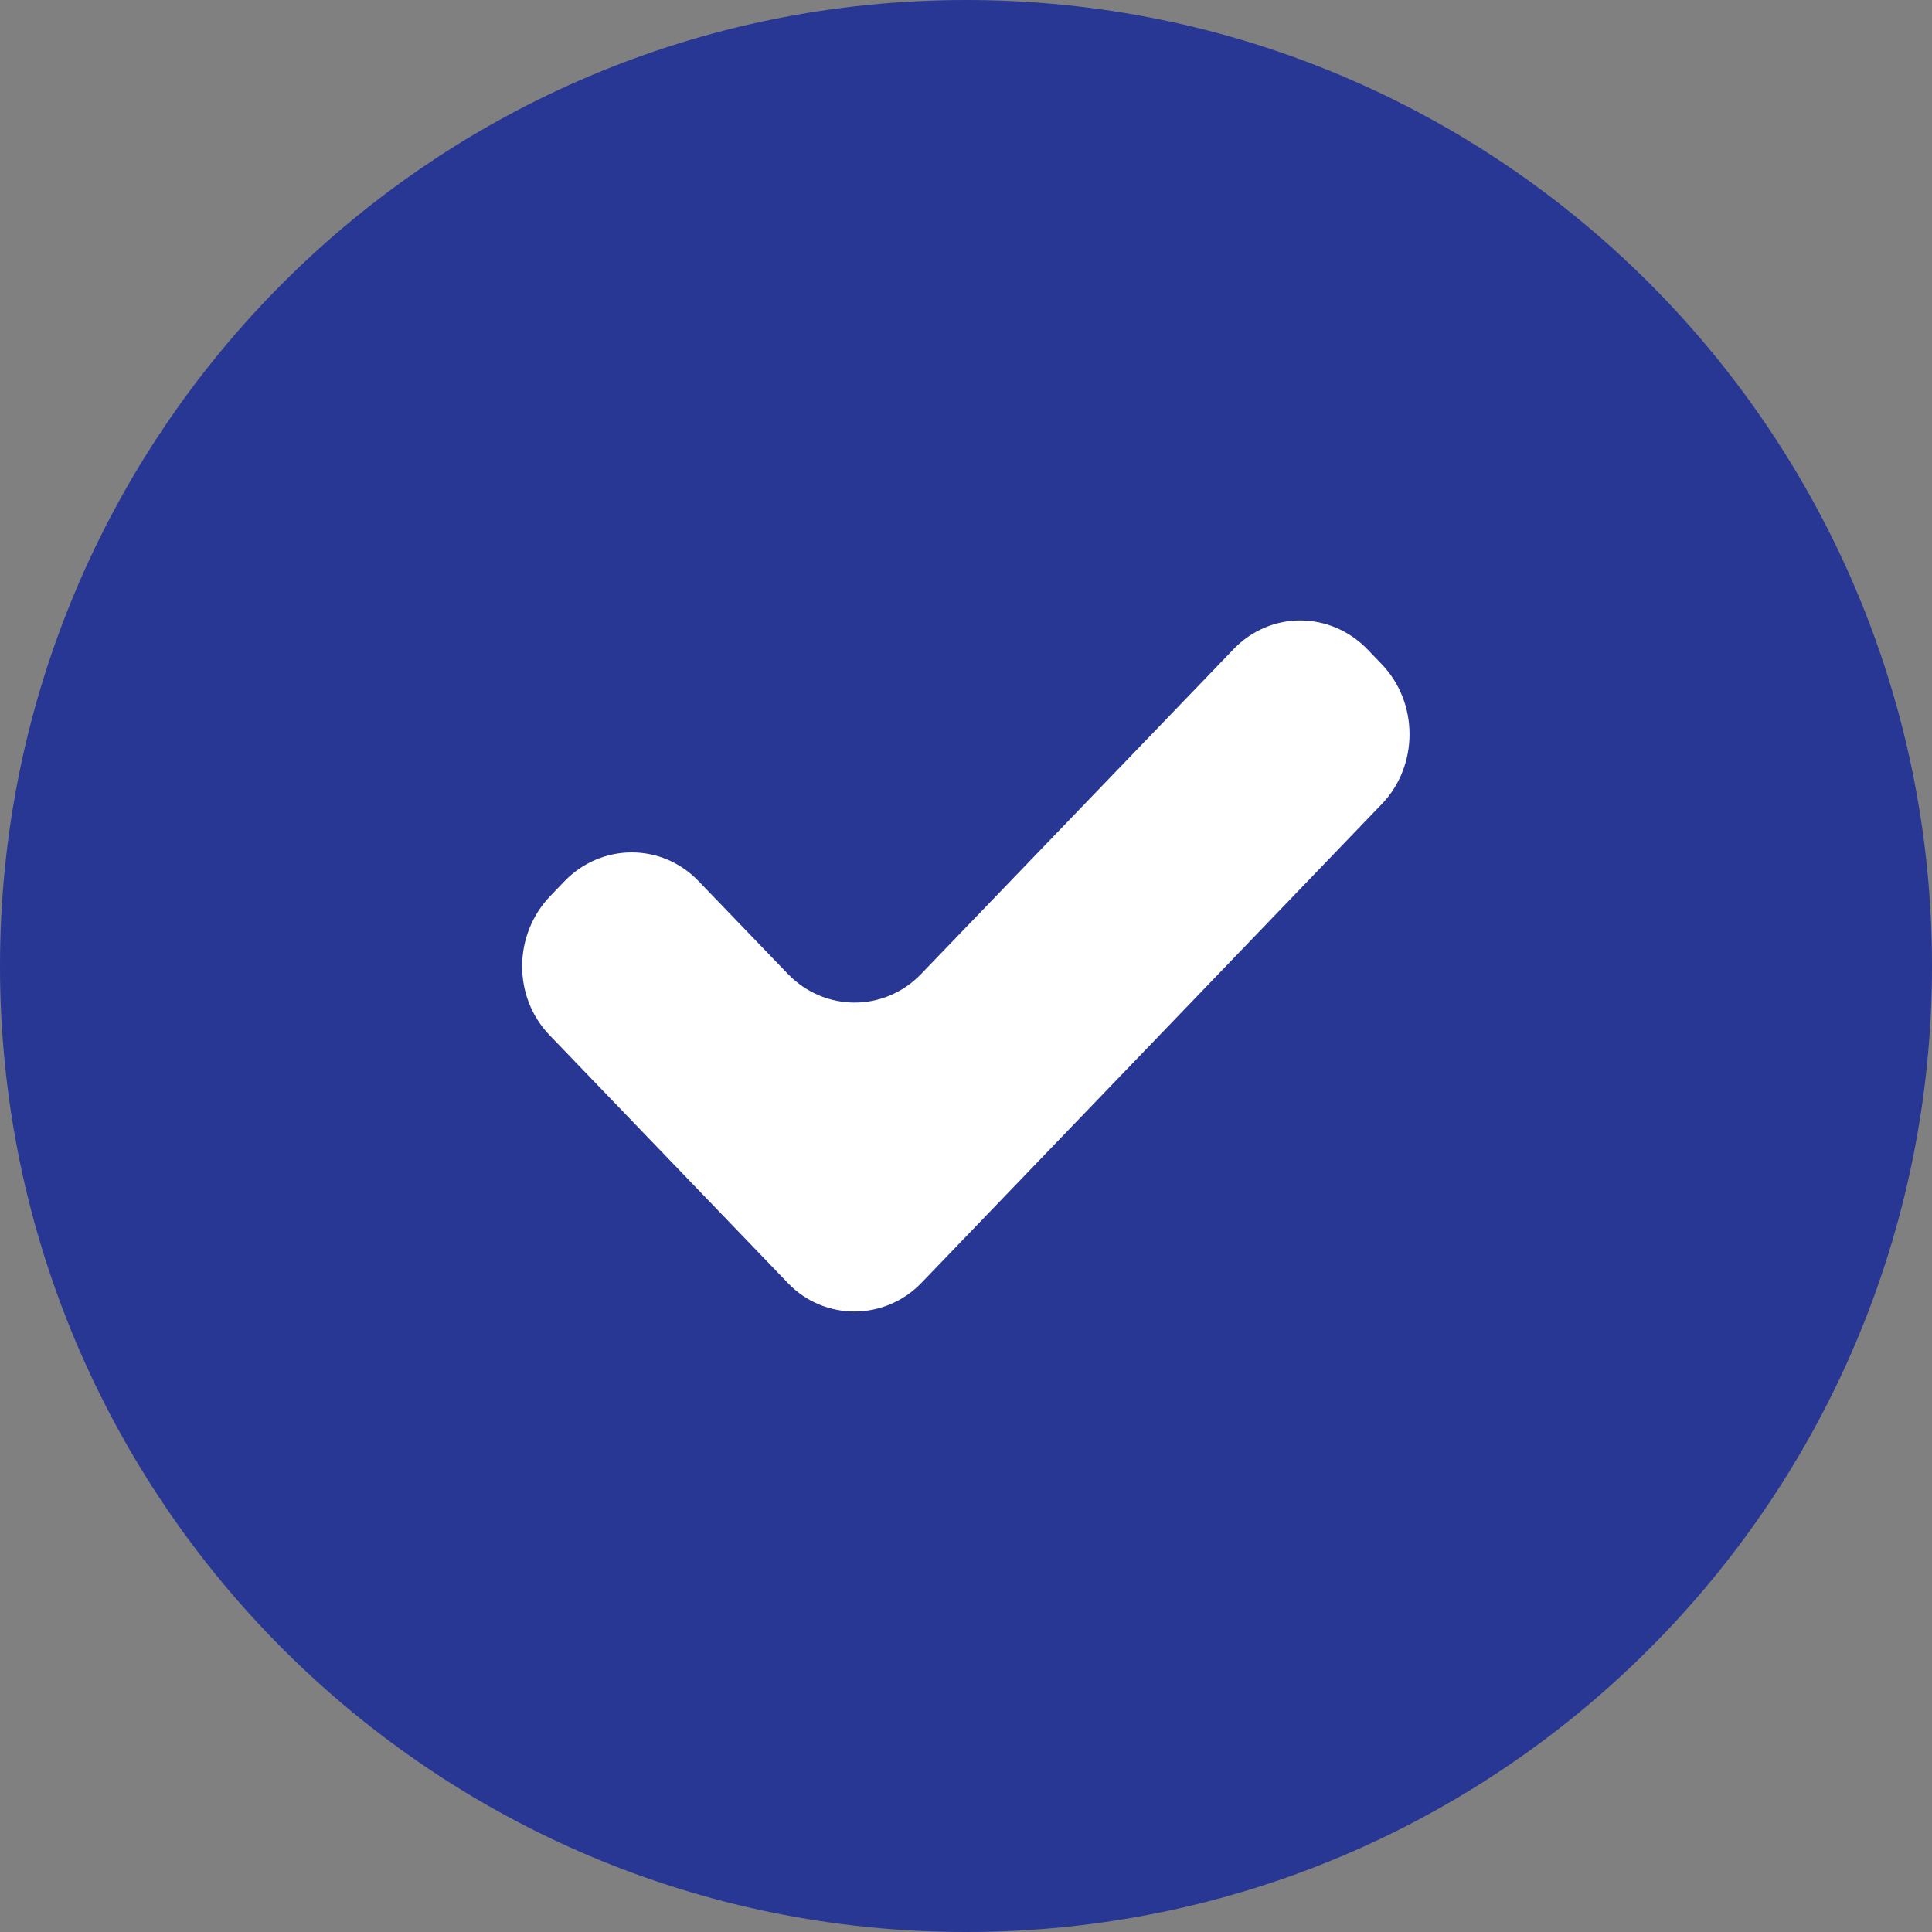
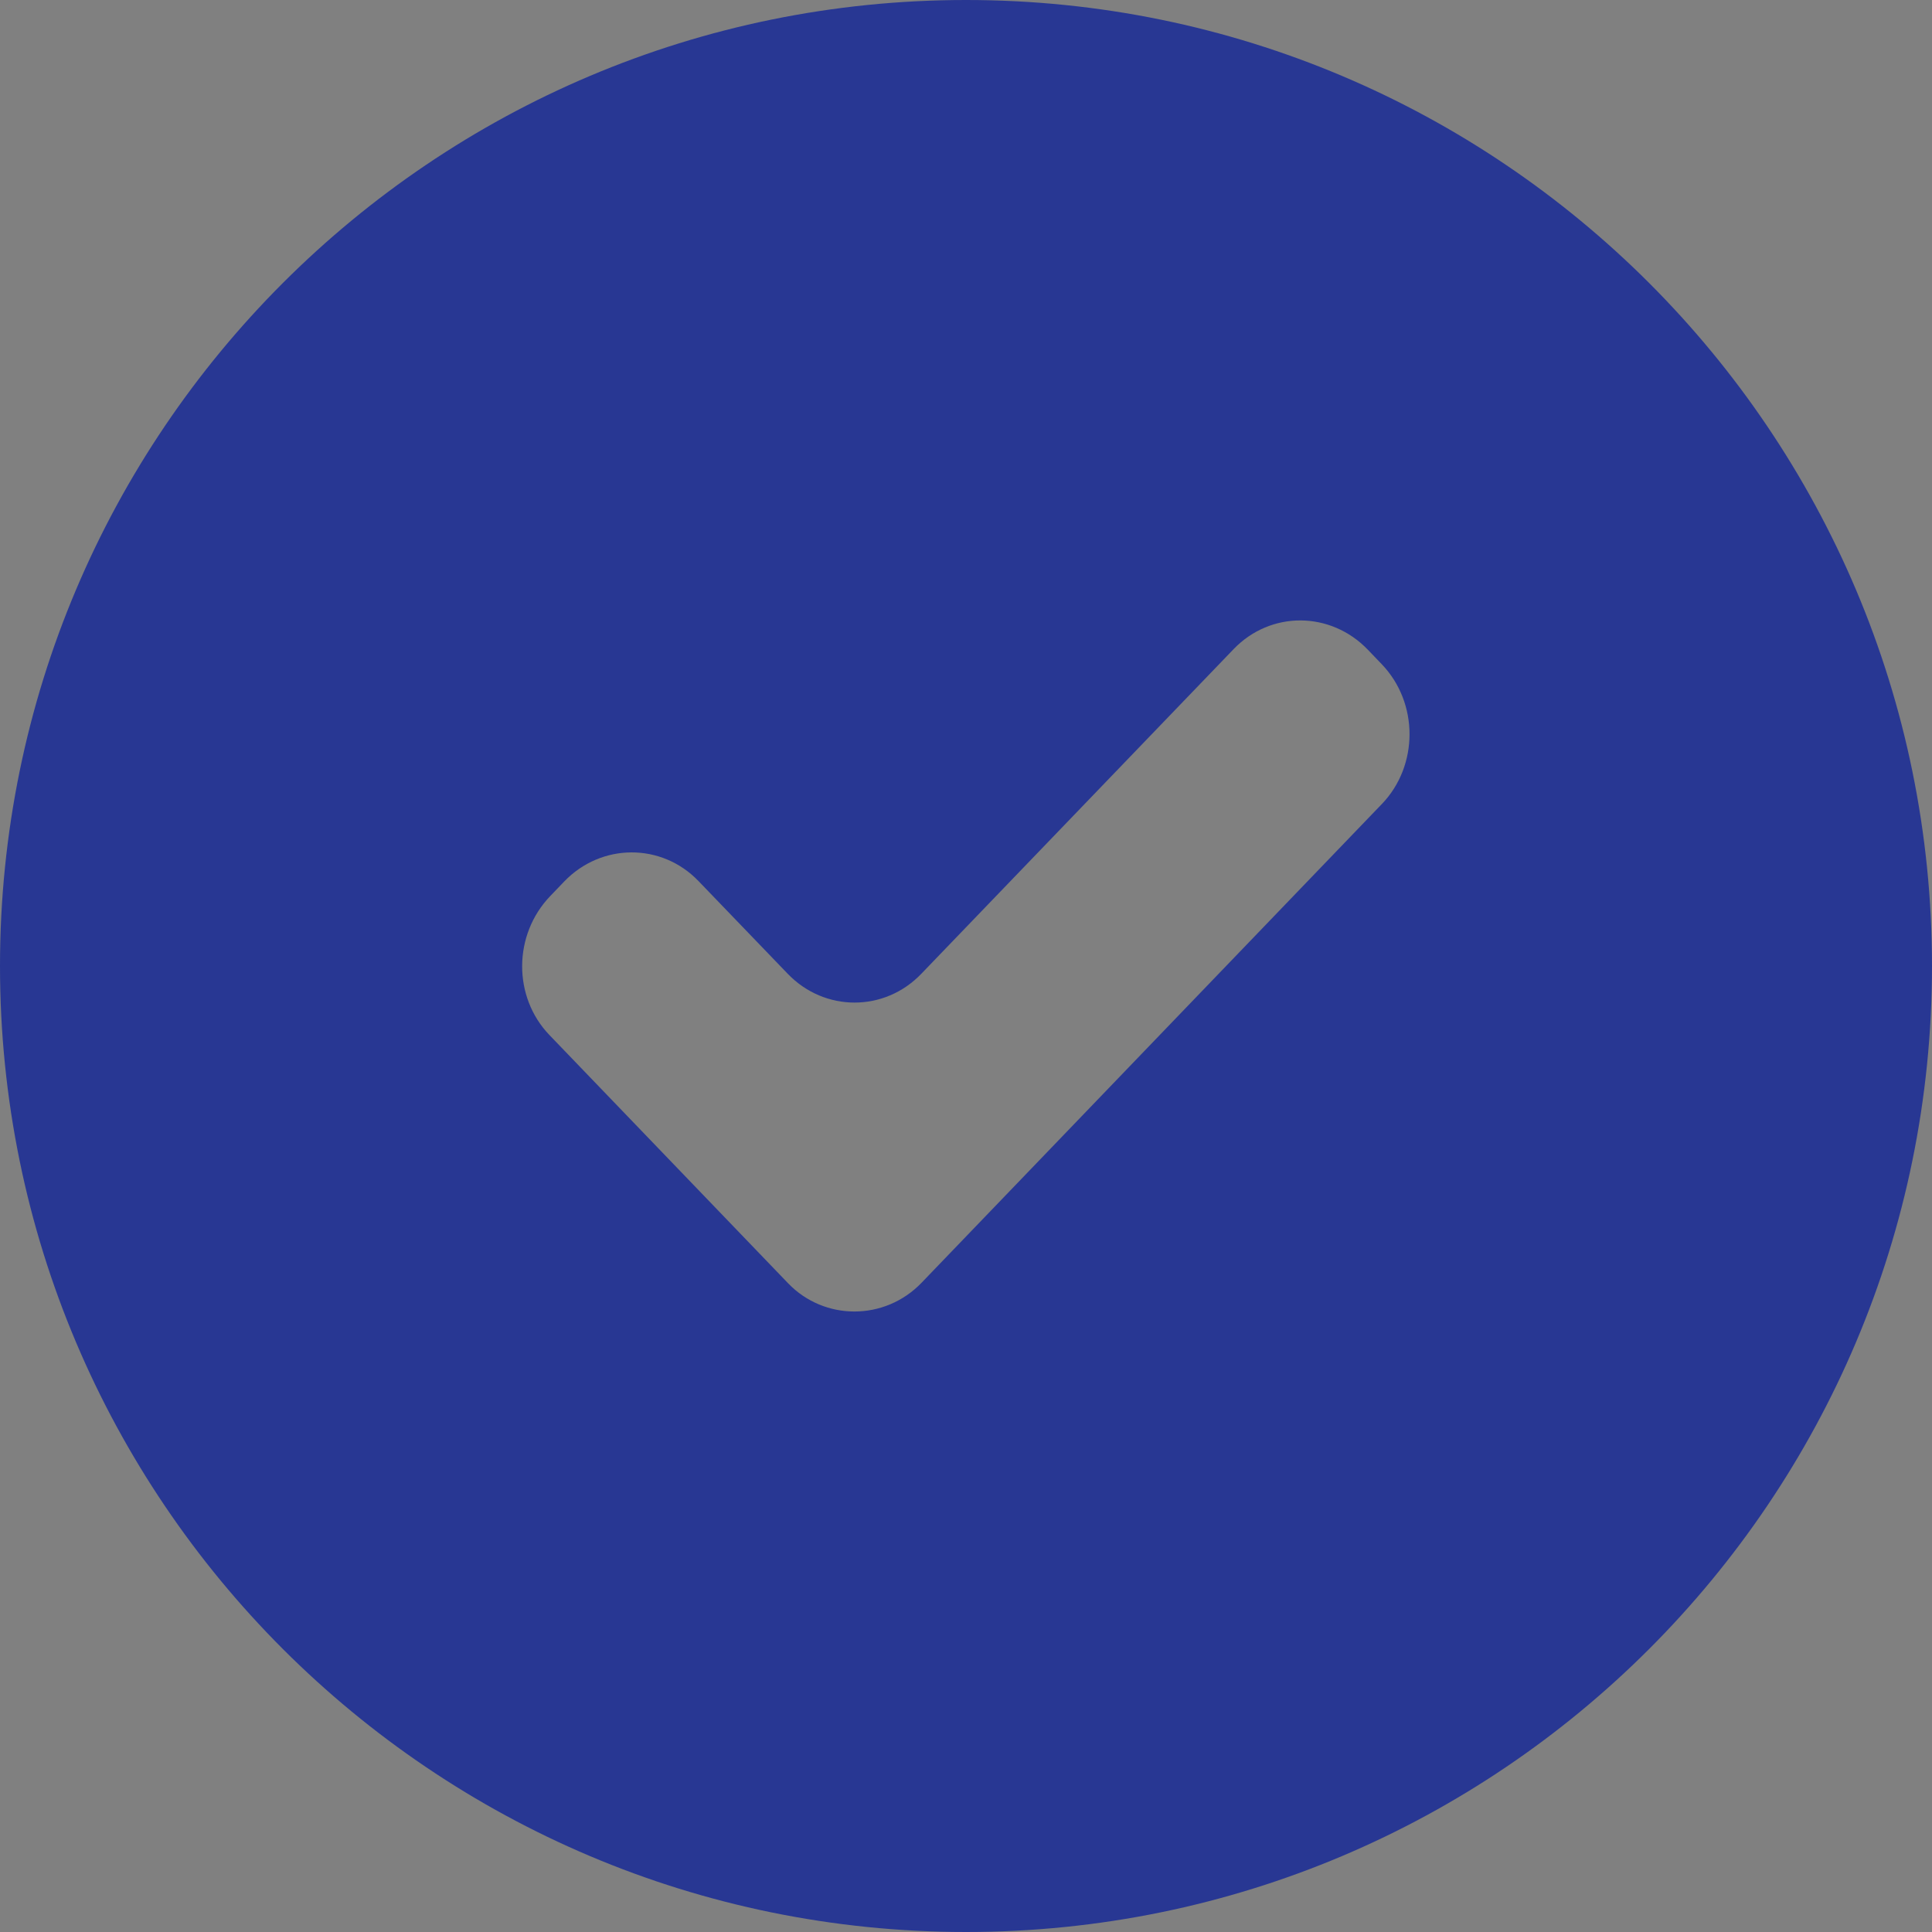
<svg xmlns="http://www.w3.org/2000/svg" width="20px" height="20px" viewBox="0 0 20 20" version="1.1">
  <rect x="0" y="0" width="20" height="20" fill="#808080" stroke="none" />
  <title>Icon/Checkbox/03 Checked</title>
  <desc>Created with Sketch.</desc>
  <g id="Page-1" stroke="none" stroke-width="1" fill="none" fill-rule="evenodd">
    <g id="Home" transform="translate(-878, -2713)">
      <g id="Group-19" transform="translate(55, 2696)">
        <g id="Icon/Checkbox/03-Checked" transform="translate(823, 17)">
-           <polygon id="Path" fill="#FFFFFF" points="13.831 5.457 15.598 7.274 8.527 14.543 8.526 14.542 4.402 10.306 6.171 6.489 8.526 8.91" />
          <path d="M10,0 C15.523,0 20,4.477 20,10 C20,15.523 15.523,20 10,20 C4.477,20 0,15.523 0,10 C0,4.477 4.477,0 10,0 Z M14.159,6.725 C13.773,6.324 13.153,6.322 12.771,6.719 L12.771,6.719 L9.537,10.081 C9.156,10.478 8.536,10.478 8.154,10.08 L8.154,10.08 L7.23,9.12 C6.849,8.724 6.226,8.725 5.841,9.125 L5.841,9.125 L5.697,9.275 C5.311,9.676 5.308,10.32 5.688,10.715 L5.688,10.715 L8.159,13.285 C8.532,13.673 9.158,13.677 9.541,13.278 L9.541,13.278 L14.306,8.322 C14.686,7.926 14.688,7.275 14.303,6.875 L14.303,6.875 Z" id="Combined-Shape" fill="#283793" />
        </g>
      </g>
    </g>
  </g>
</svg>